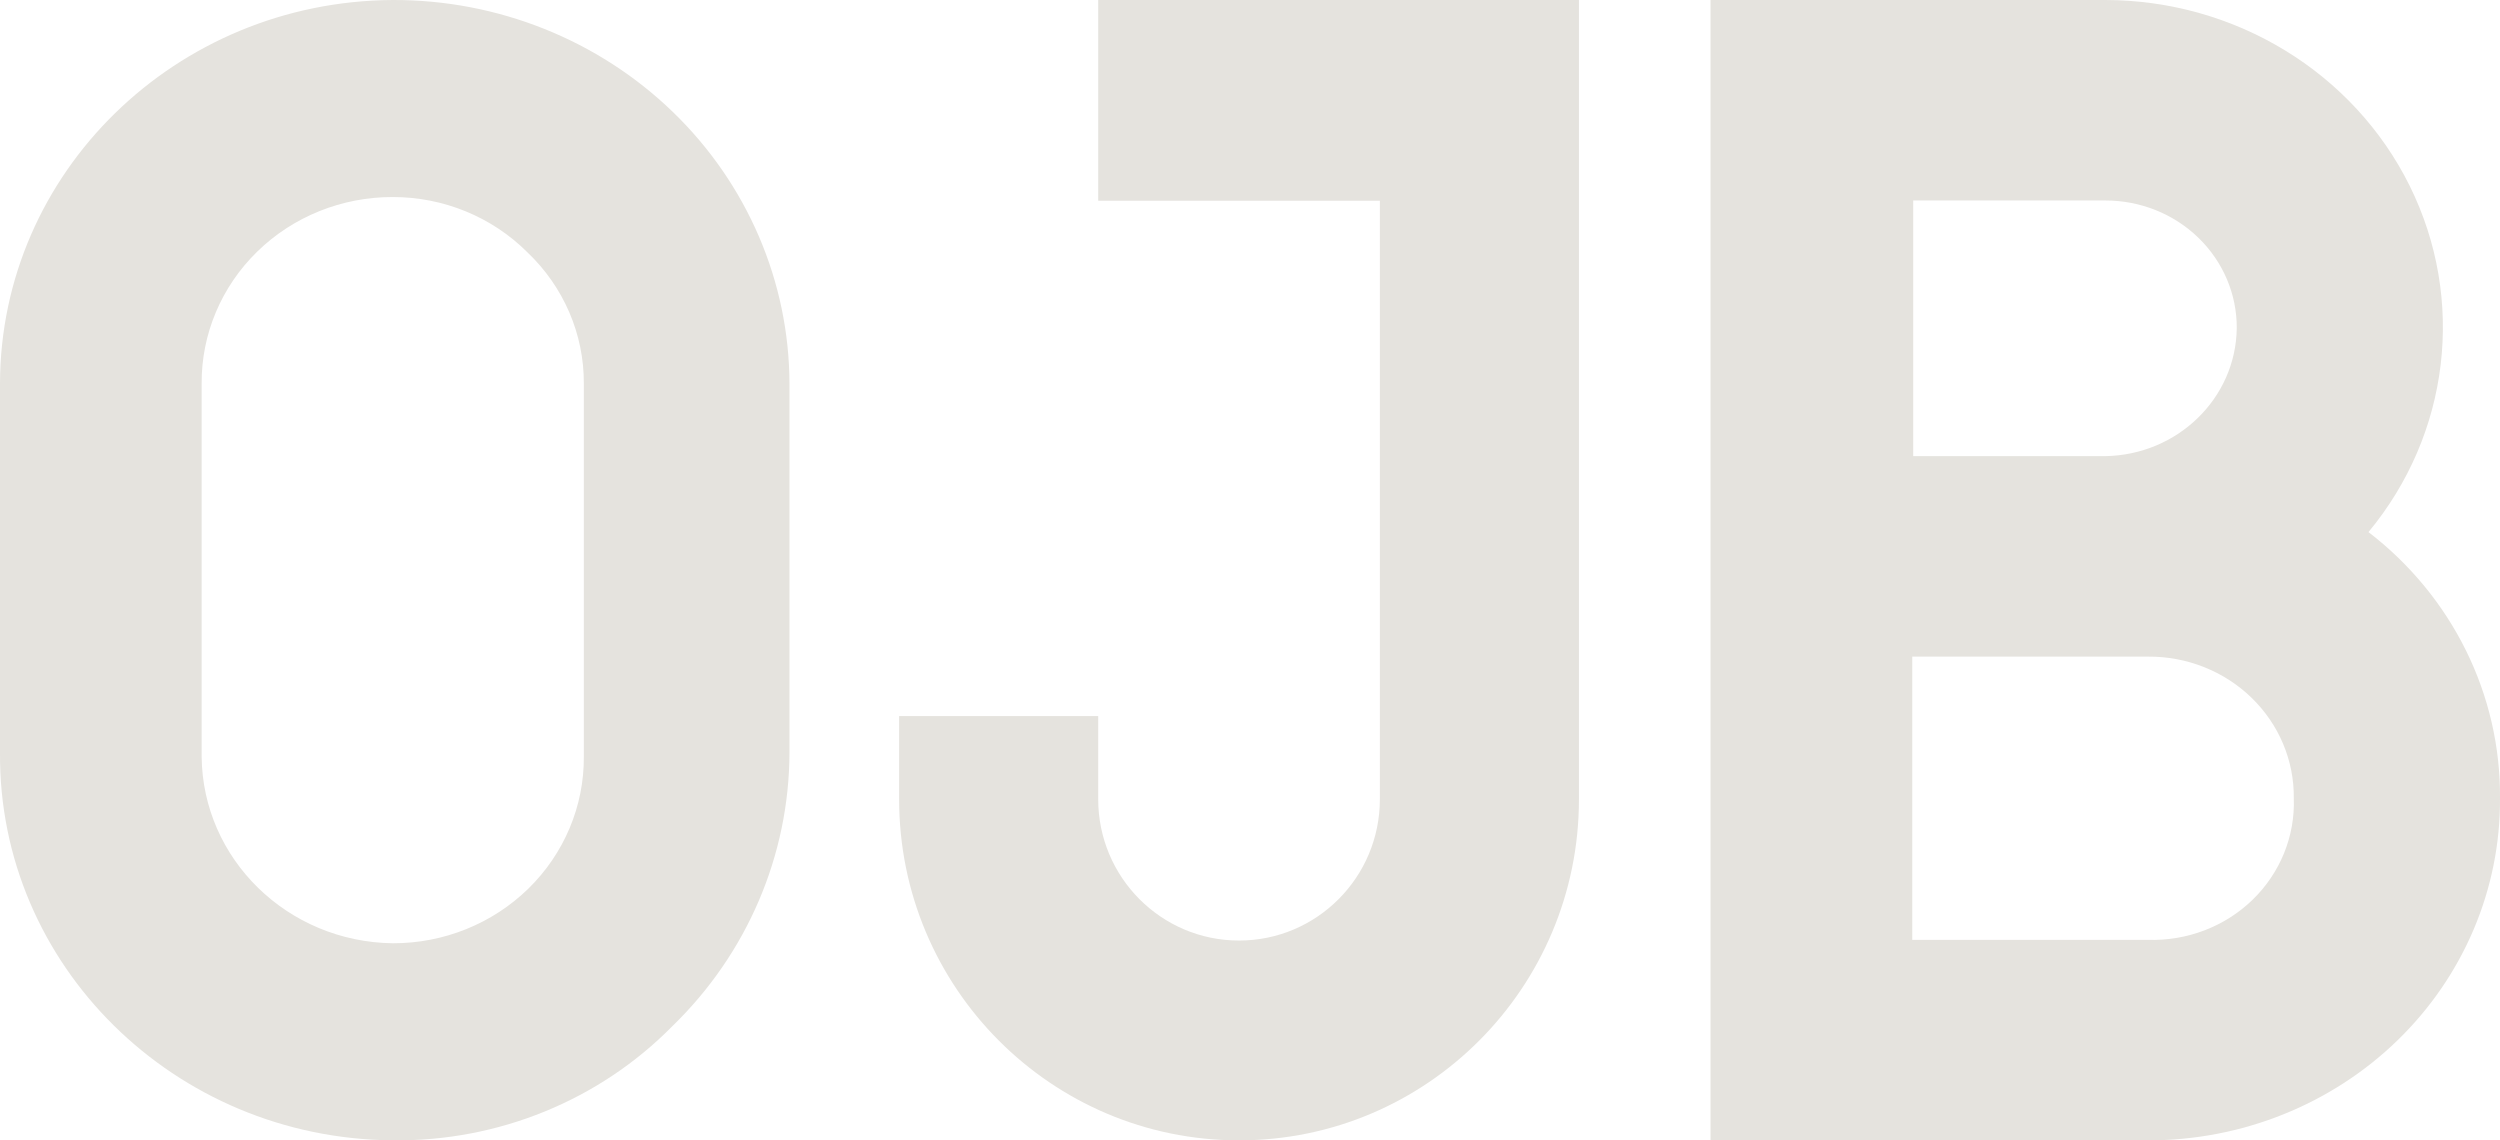
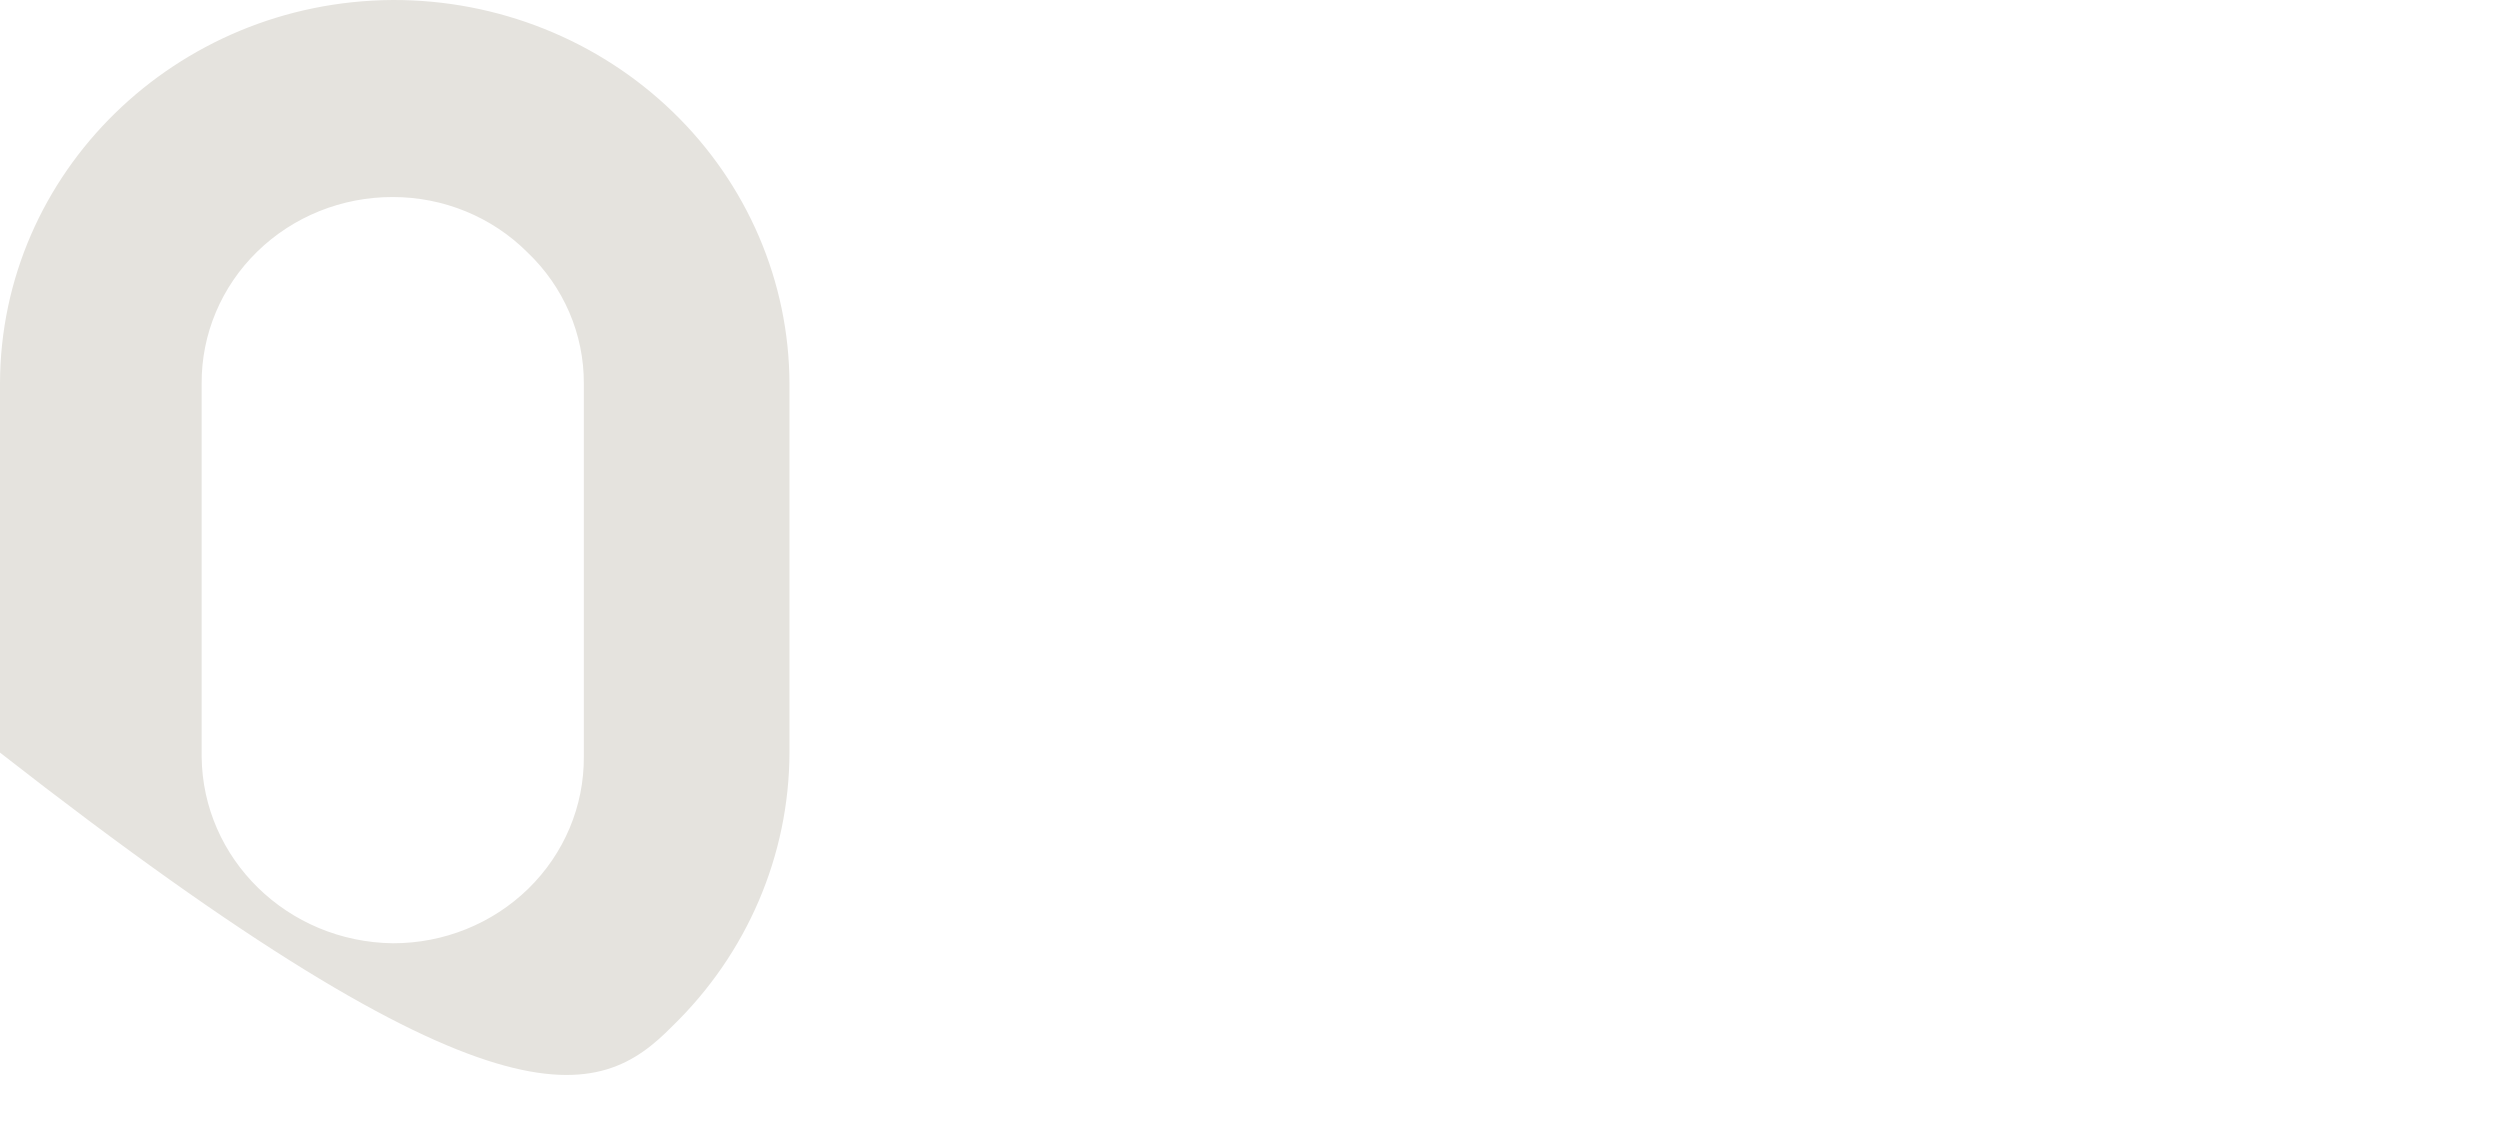
<svg xmlns="http://www.w3.org/2000/svg" width="114px" height="52px" viewBox="0 0 114 52" version="1.1">
  <title>ojb_logo_alt copy 2</title>
  <g id="Assets" stroke="none" stroke-width="1" fill="none" fill-rule="evenodd">
    <g id="ojb_logo_alt-copy-2" fill="#E5E3DE" fill-rule="nonzero">
-       <path d="M49.891,9.153 L62.922,9.153 L62.922,36.444 C62.922,40.003 60.047,42.889 56.5,42.889 C52.953,42.889 50.078,40.003 50.078,36.444 L50.078,32.654 L41,32.654 L41,36.444 C41,45.035 47.94,52 56.5,52 C65.06,52 72,45.035 72,36.444 L72,0 L50.078,0 L50.078,9.153 L49.891,9.153 Z" id="Path" />
-       <path d="M108.003,24.263 C111.712,19.789 112.443,13.653 109.884,8.479 C107.324,3.305 101.927,0.009 96,0 L78,0 L78,52 L97.945,52 C102.217,52.008 106.315,50.365 109.33,47.436 C112.344,44.507 114.025,40.534 114,36.4 C114.036,31.677 111.825,27.201 108.003,24.263 L108.003,24.263 Z M96,9.142 C97.595,9.139 99.125,9.752 100.251,10.846 C101.376,11.939 102.005,13.422 101.996,14.966 C101.956,18.159 99.3,20.744 96,20.8 L87.242,20.8 L87.242,9.142 L96,9.142 Z M97.945,42.858 L87.199,42.858 L87.199,29.942 L97.945,29.942 C99.717,29.927 101.421,30.604 102.672,31.819 C103.923,33.034 104.617,34.685 104.597,36.4 C104.66,38.127 103.98,39.803 102.72,41.027 C101.459,42.251 99.73,42.914 97.945,42.858 Z" id="Shape" />
-       <path d="M17.909,7.65335231e-05 C8.014,0.057 0.018,7.867 0,17.492 L0,34.319 C-0.071,44.01 7.946,51.924 17.909,51.999 C22.715,52.057 27.329,50.174 30.654,46.799 C34.065,43.492 35.988,39.004 36,34.319 L36,17.492 C35.986,12.839 34.072,8.382 30.679,5.102 C27.287,1.822 22.693,-0.014 17.909,7.65335231e-05 L17.909,7.65335231e-05 Z M26.623,34.506 C26.637,36.761 25.725,38.928 24.089,40.526 C22.452,42.123 20.228,43.019 17.909,43.013 C13.111,42.951 9.242,39.174 9.195,34.506 L9.195,17.492 C9.181,15.237 10.094,13.07 11.73,11.473 C13.366,9.875 15.591,8.98 17.909,8.985 C20.221,8.983 22.434,9.891 24.046,11.502 C25.704,13.077 26.634,15.239 26.623,17.492 L26.623,34.506 Z" id="Shape" />
+       <path d="M17.909,7.65335231e-05 C8.014,0.057 0.018,7.867 0,17.492 L0,34.319 C22.715,52.057 27.329,50.174 30.654,46.799 C34.065,43.492 35.988,39.004 36,34.319 L36,17.492 C35.986,12.839 34.072,8.382 30.679,5.102 C27.287,1.822 22.693,-0.014 17.909,7.65335231e-05 L17.909,7.65335231e-05 Z M26.623,34.506 C26.637,36.761 25.725,38.928 24.089,40.526 C22.452,42.123 20.228,43.019 17.909,43.013 C13.111,42.951 9.242,39.174 9.195,34.506 L9.195,17.492 C9.181,15.237 10.094,13.07 11.73,11.473 C13.366,9.875 15.591,8.98 17.909,8.985 C20.221,8.983 22.434,9.891 24.046,11.502 C25.704,13.077 26.634,15.239 26.623,17.492 L26.623,34.506 Z" id="Shape" />
    </g>
  </g>
</svg>